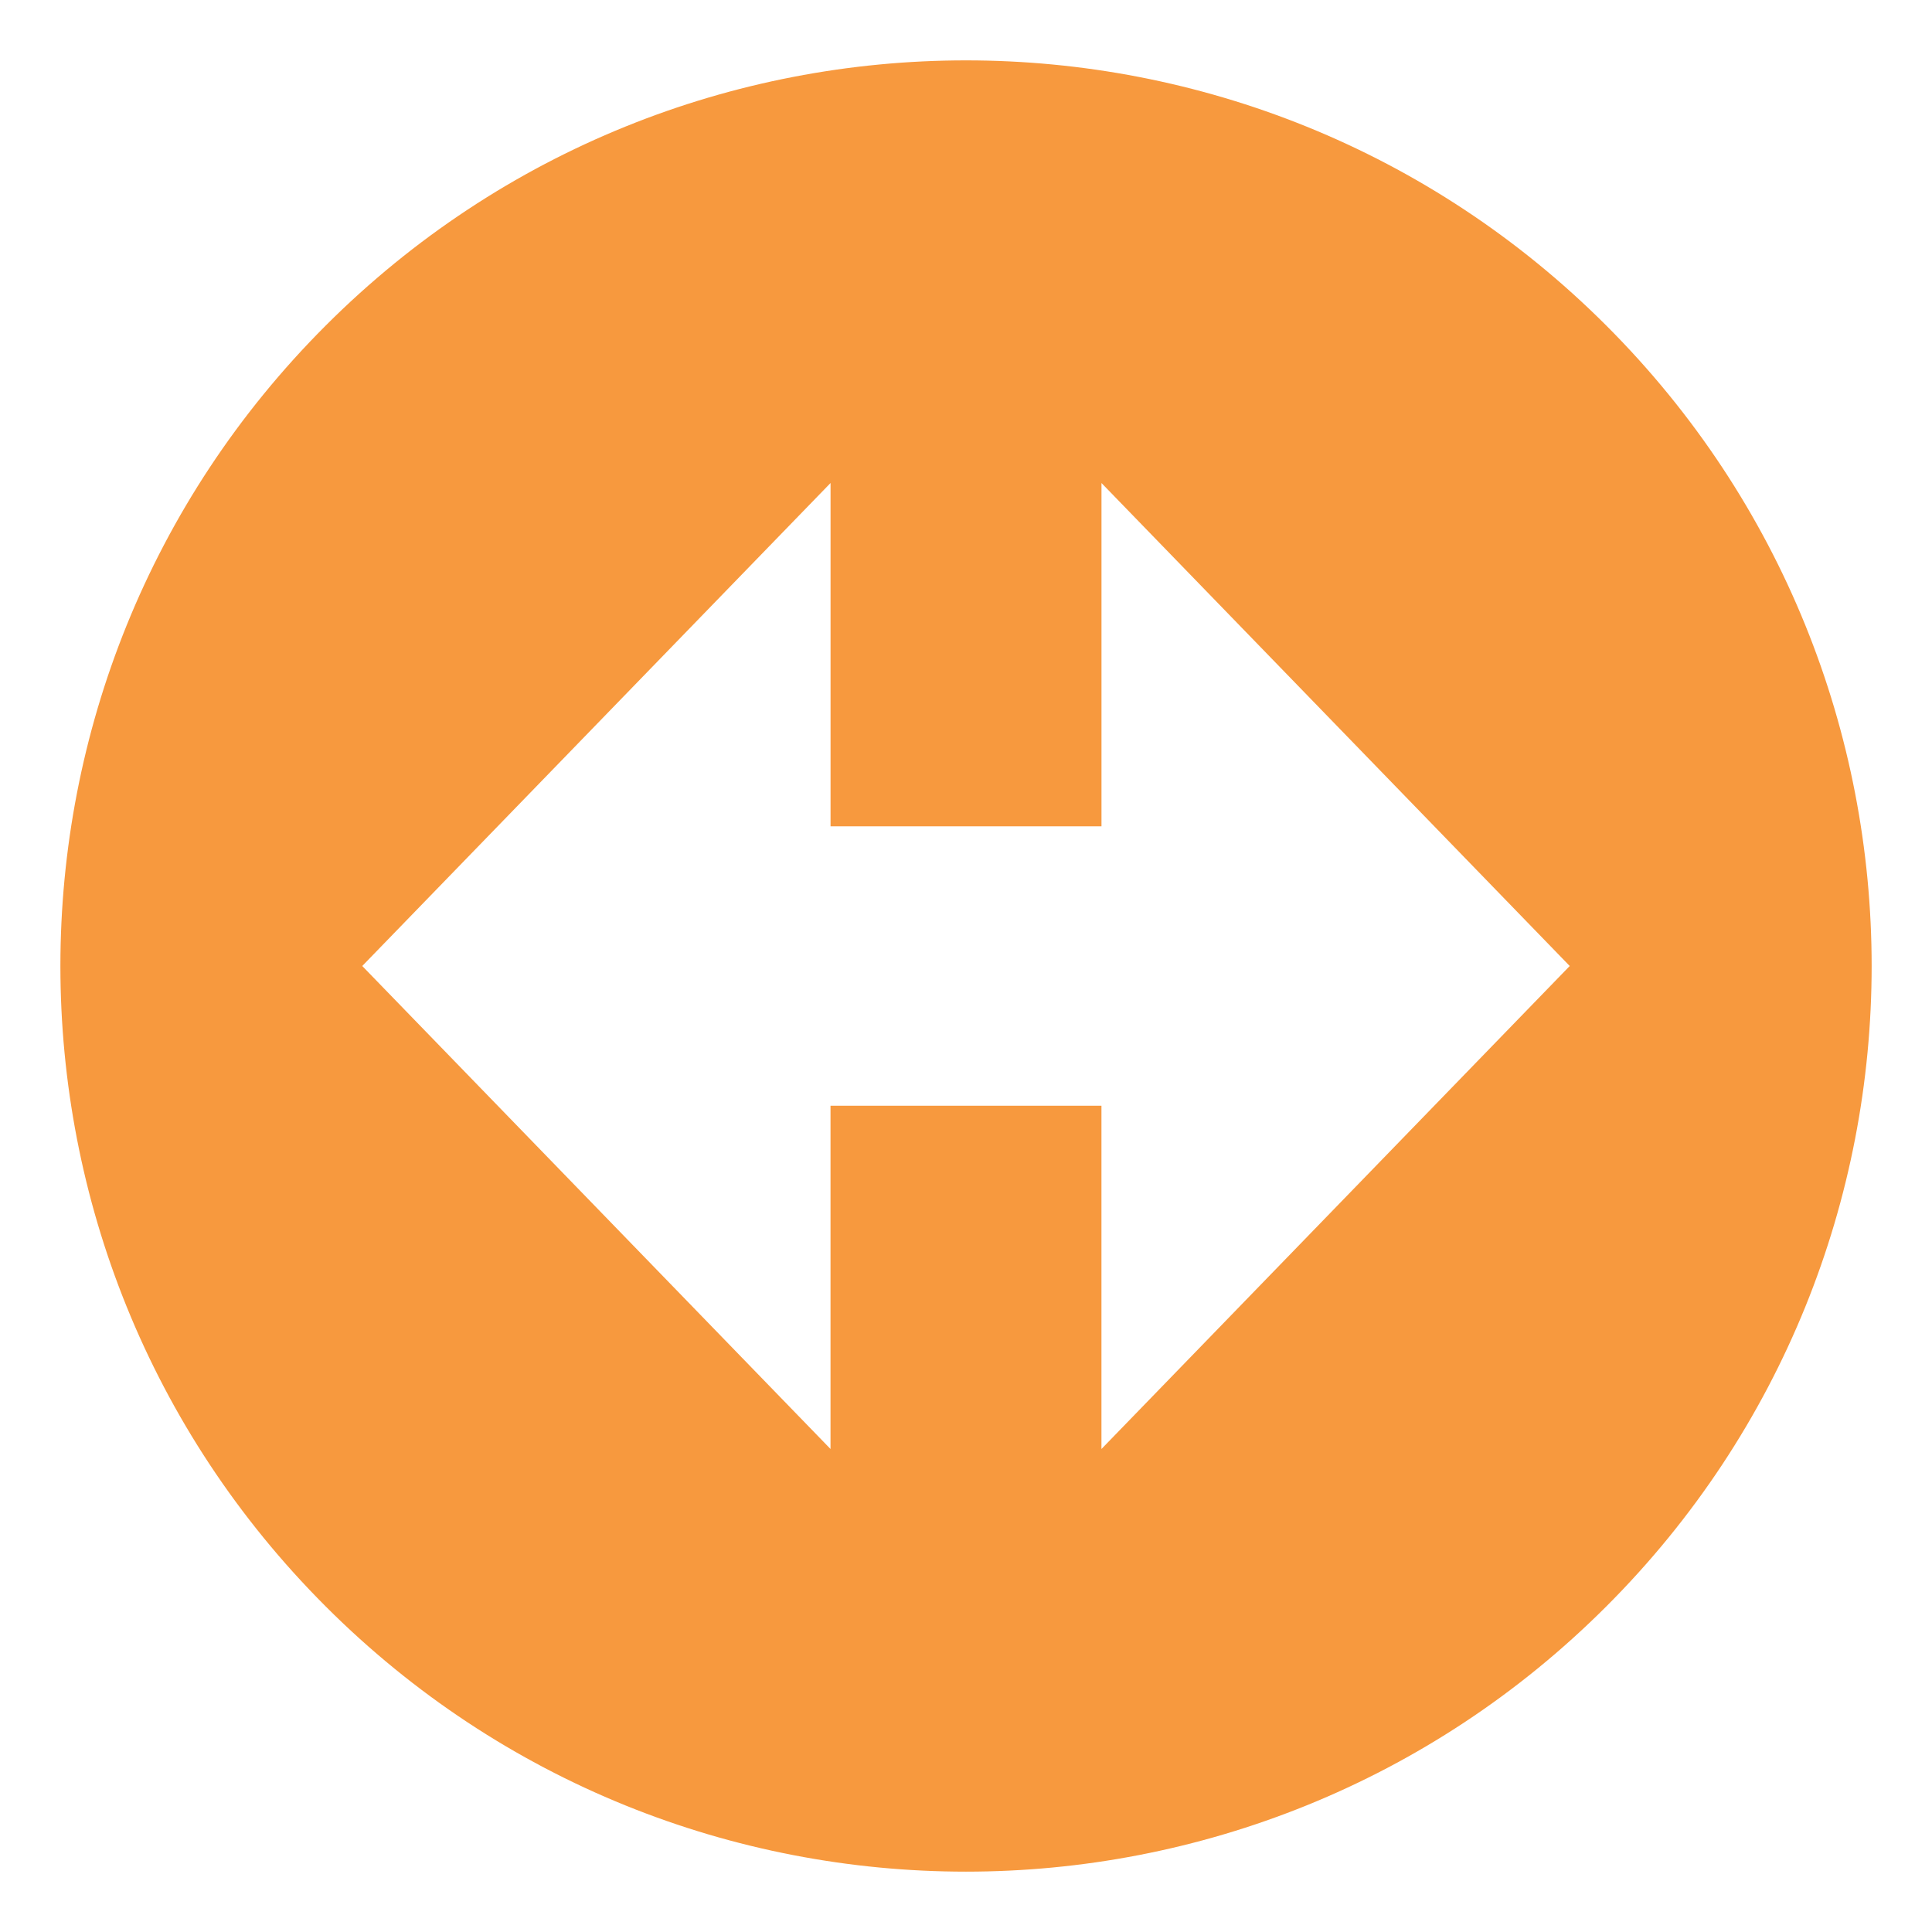
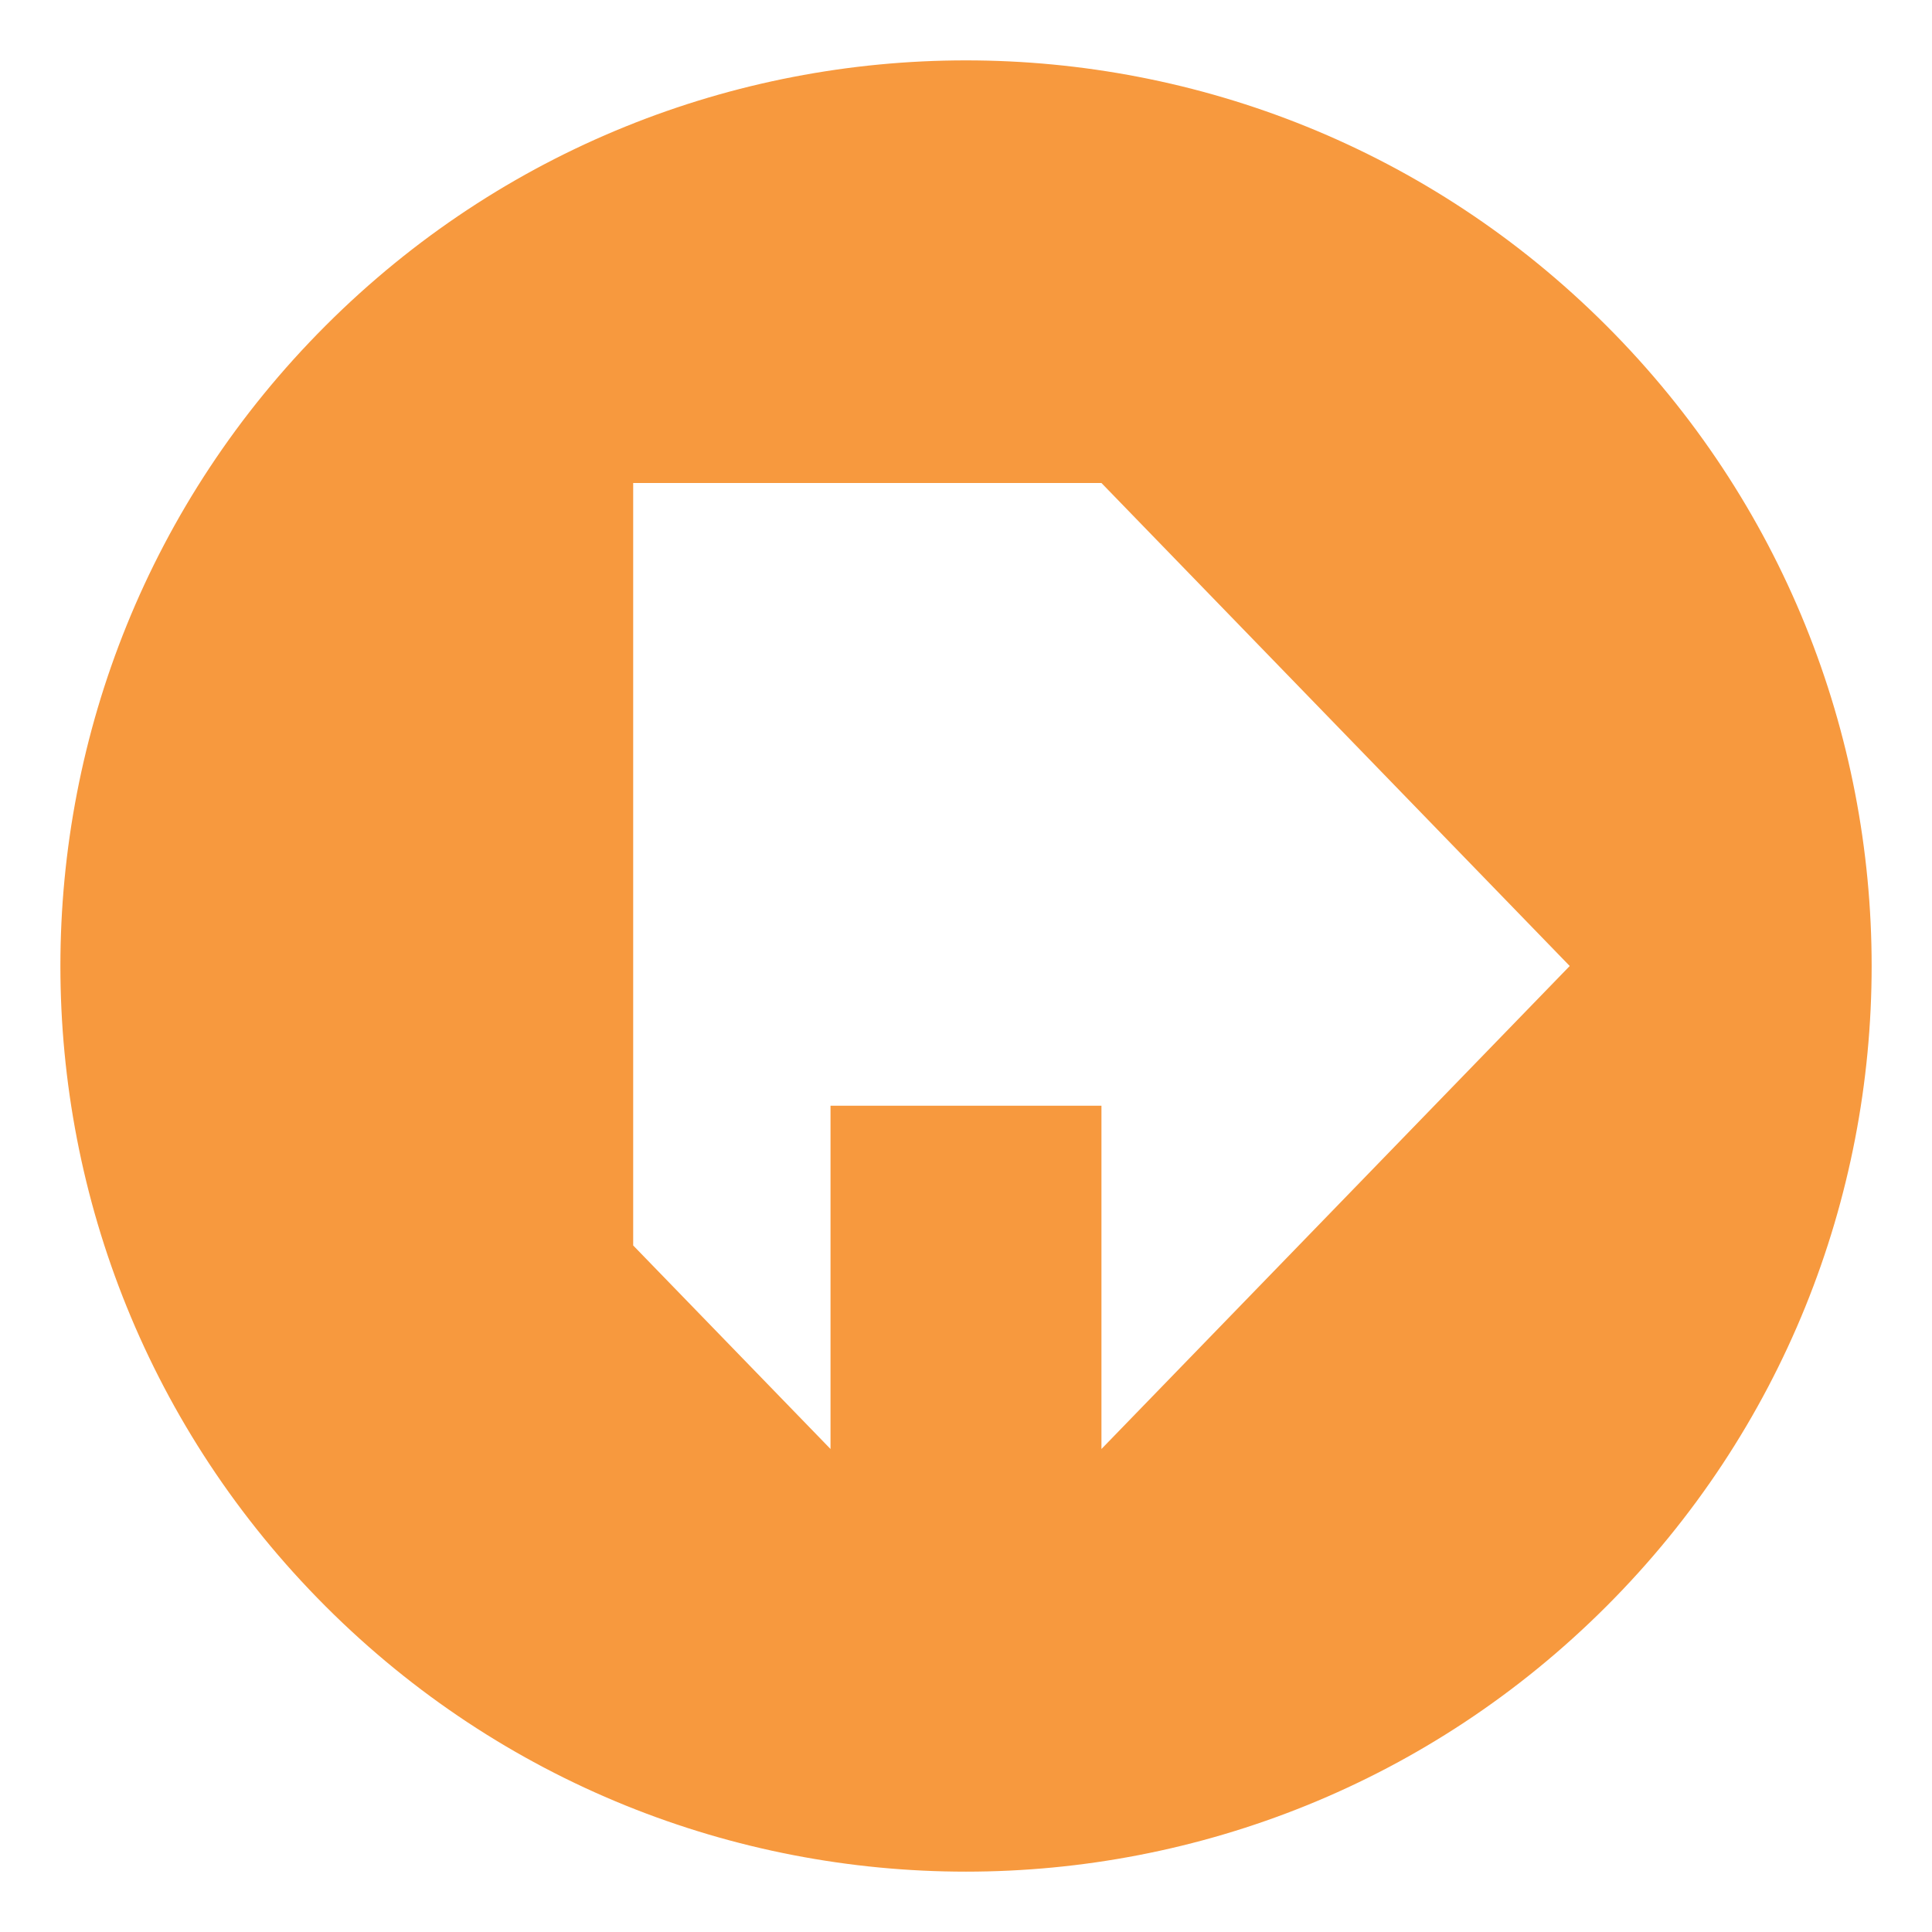
<svg xmlns="http://www.w3.org/2000/svg" viewBox="0 0 64 64" enable-background="new 0 0 64 64">
-   <path d="M10.787,10.787c-11.715,11.715-11.715,30.711,0,42.426c11.714,11.717,30.71,11.717,42.426,0  c11.717-11.715,11.717-30.71,0-42.426C41.497-0.929,22.501-0.929,10.787,10.787z M36.487,16l15.512,16L36.487,48V36.628h-8.975V48  L12,32l15.513-16v11.373h8.975V16z" fill="#f7993e" />
+   <path d="M10.787,10.787c-11.715,11.715-11.715,30.711,0,42.426c11.714,11.717,30.71,11.717,42.426,0  c11.717-11.715,11.717-30.71,0-42.426C41.497-0.929,22.501-0.929,10.787,10.787z M36.487,16l15.512,16L36.487,48V36.628h-8.975V48  L12,32v11.373h8.975V16z" fill="#f7993e" />
</svg>